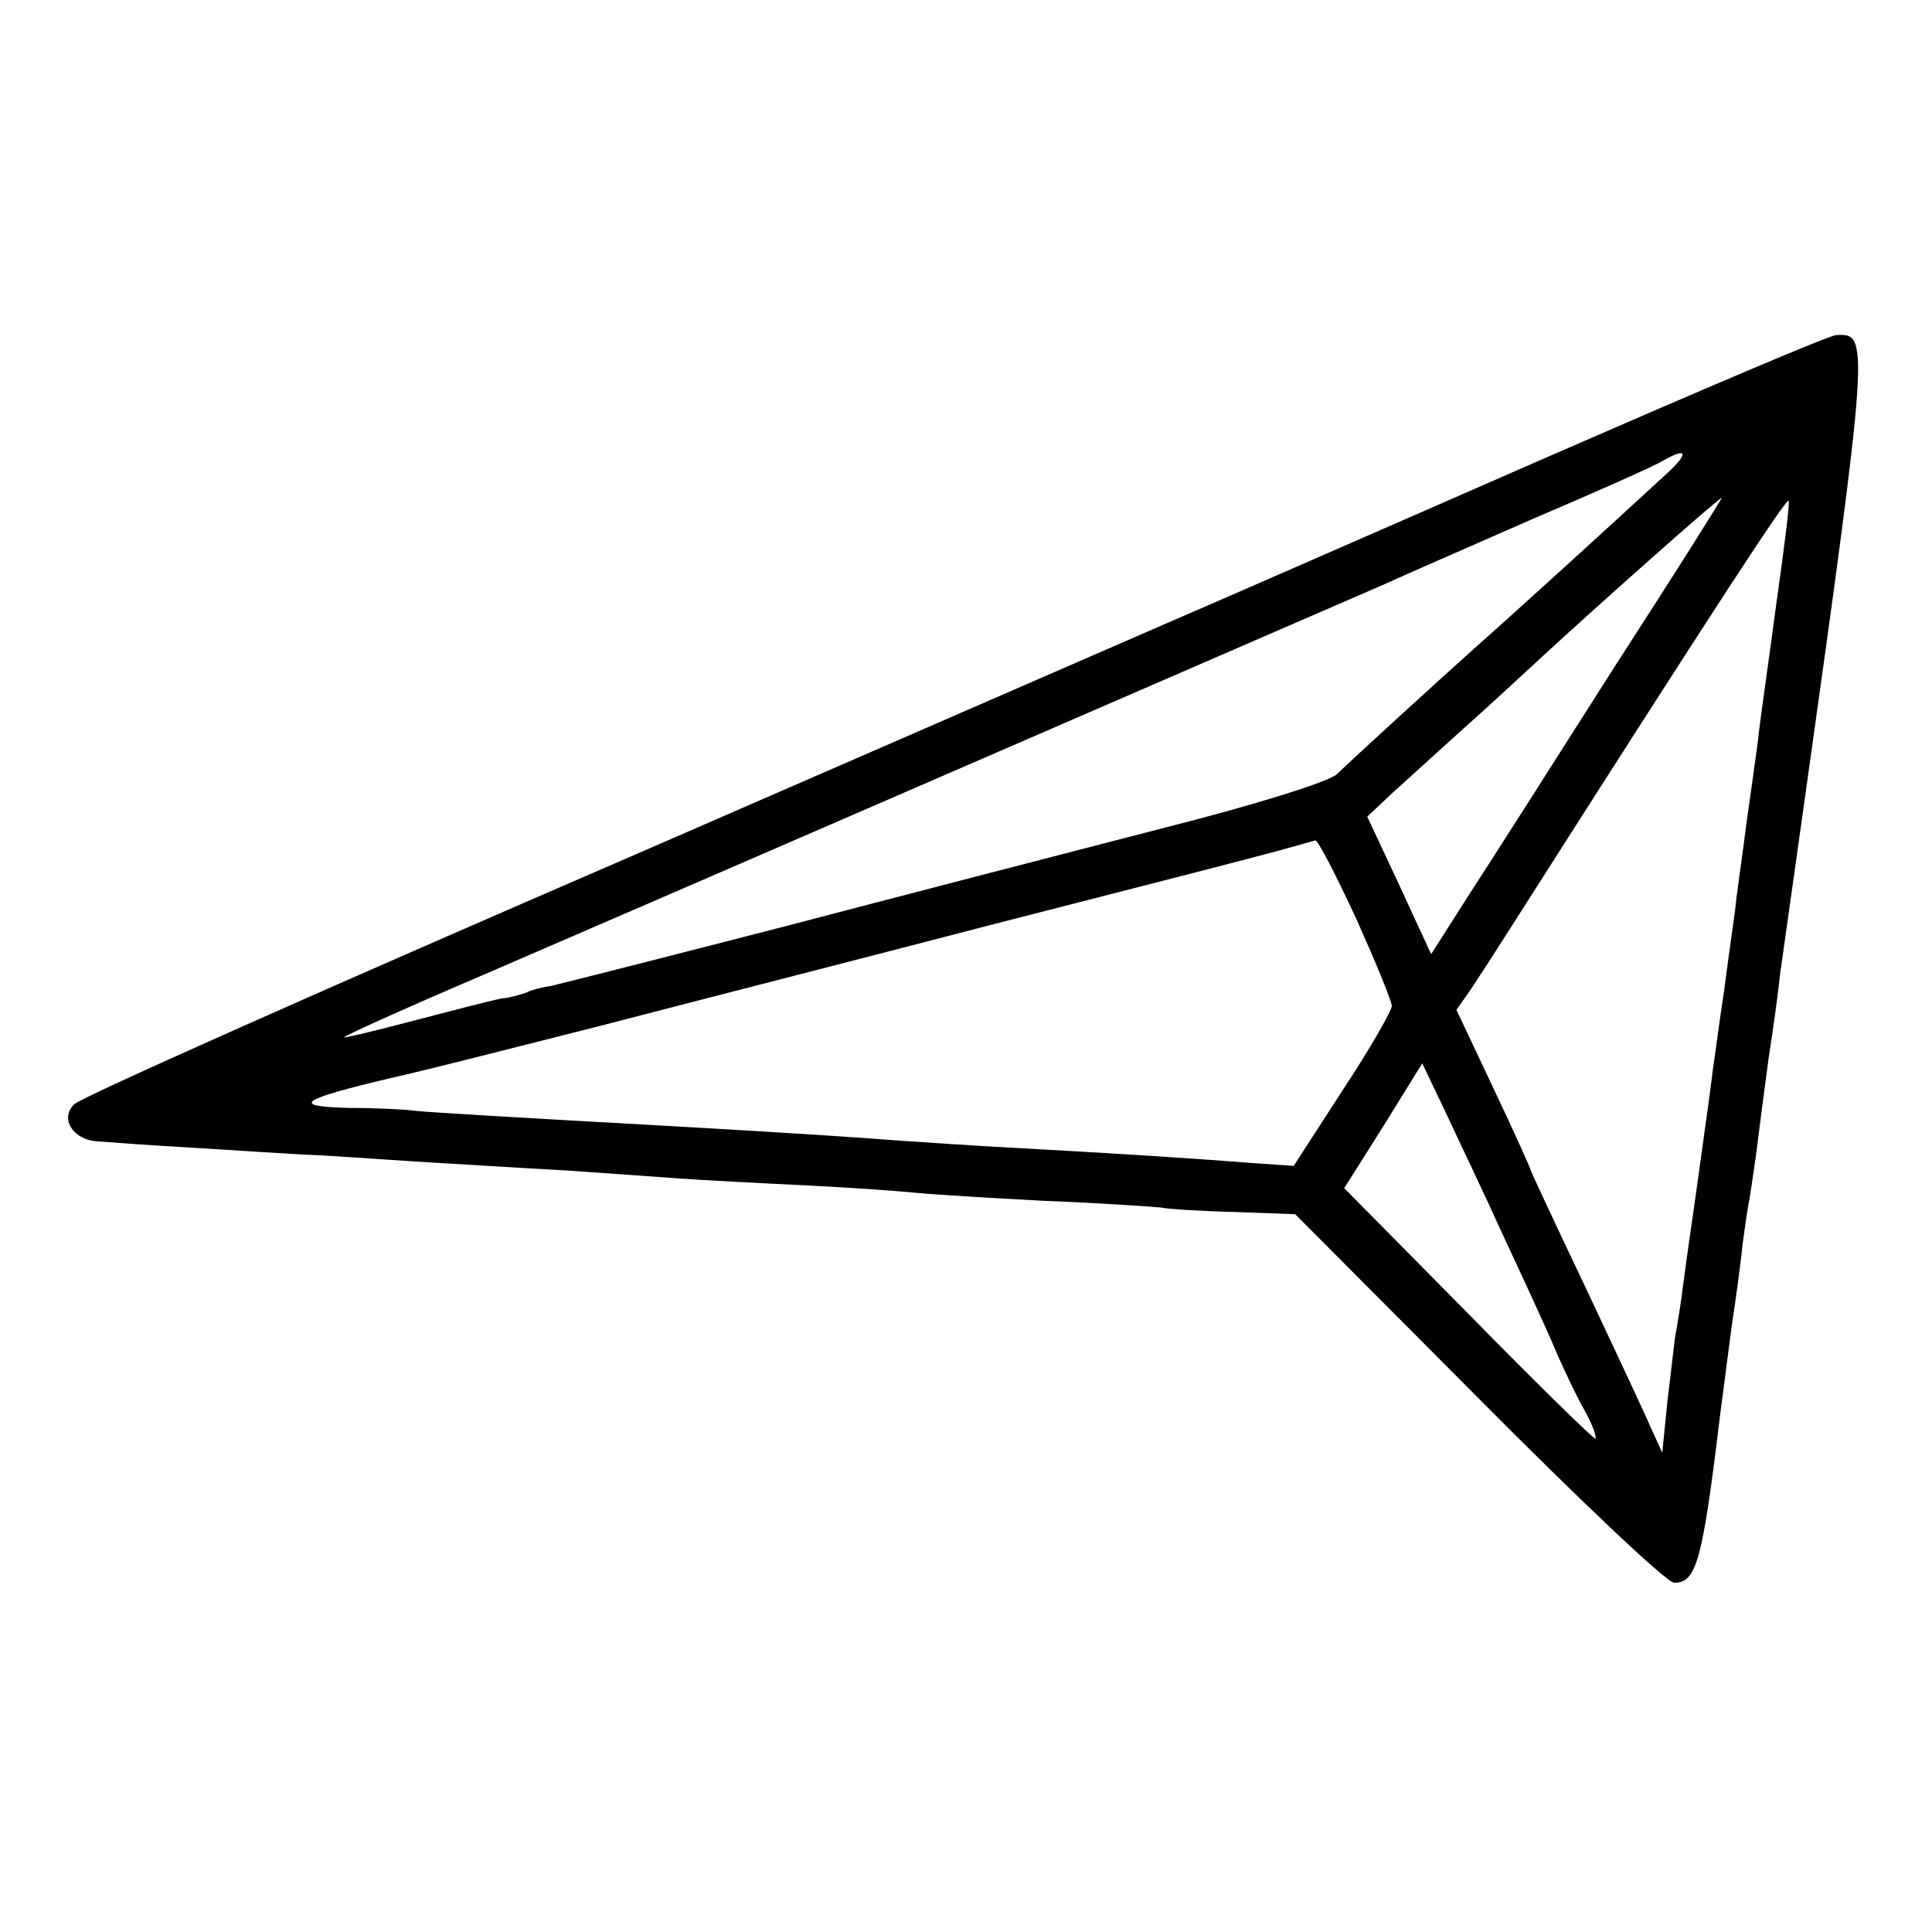
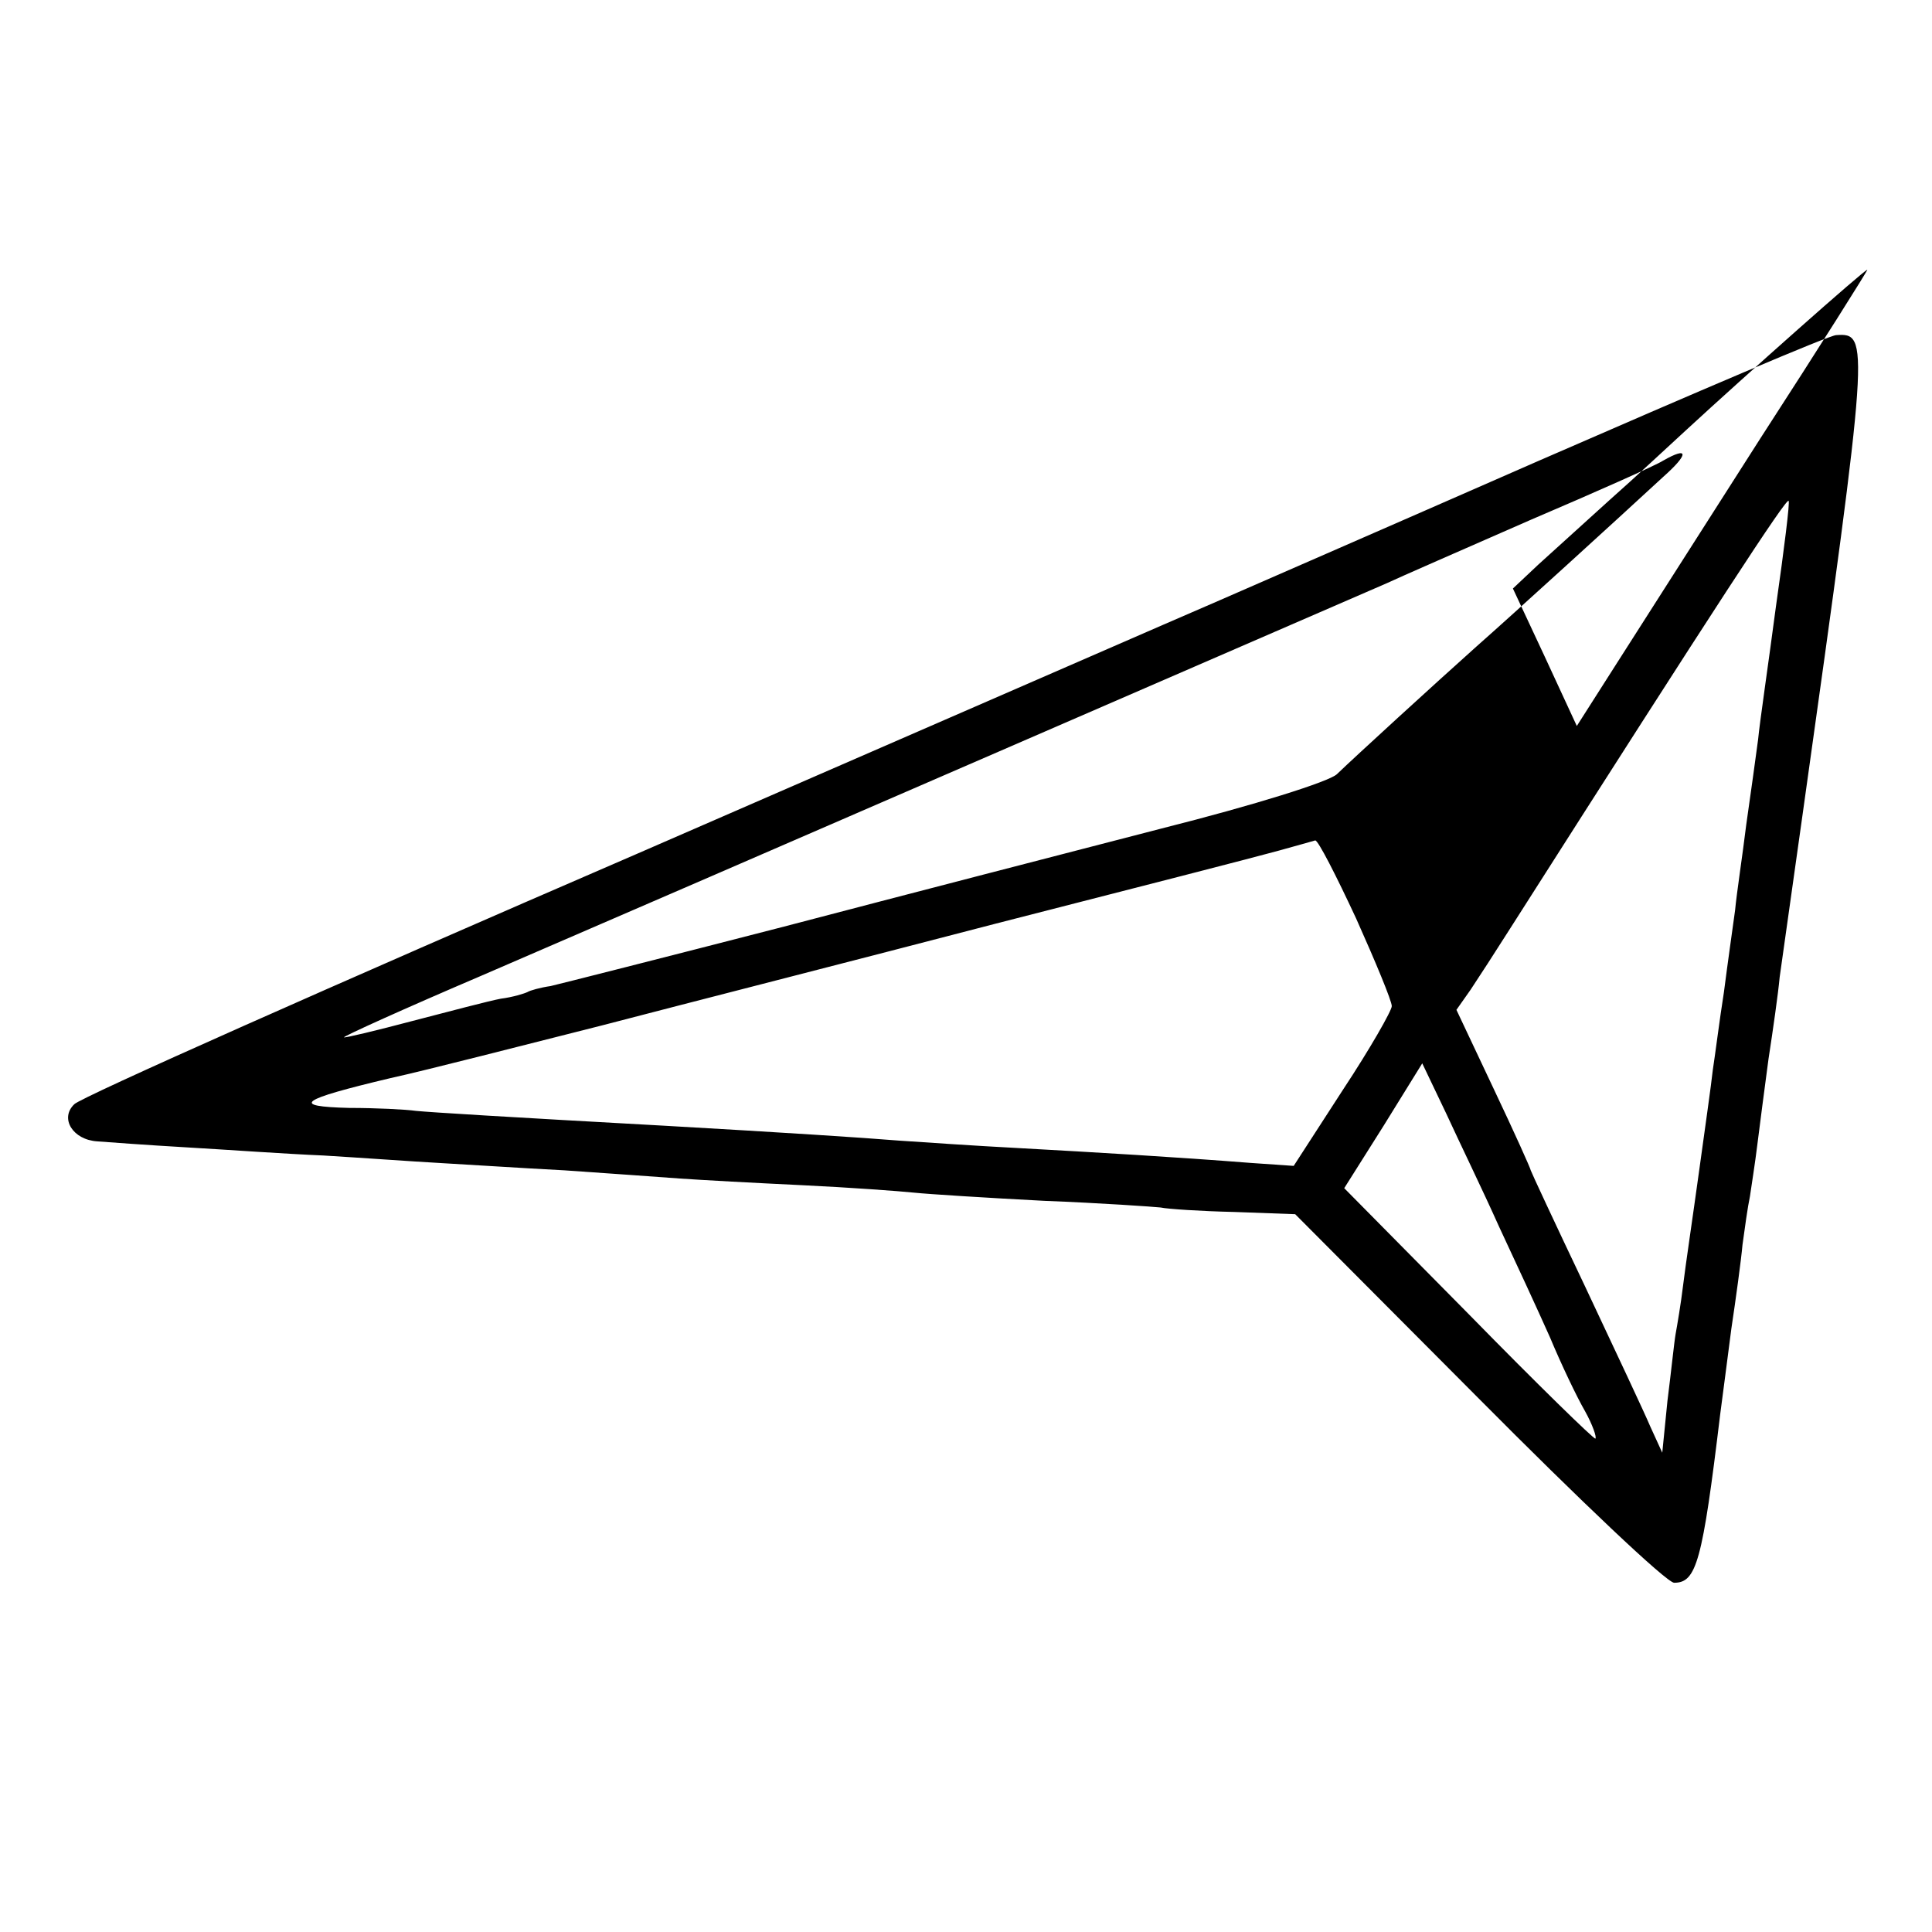
<svg xmlns="http://www.w3.org/2000/svg" version="1.0" width="260pt" height="260pt" viewBox="0 0 260 260" preserveAspectRatio="xMidYMid meet">
  <g transform="translate(0,260) scale(0.1,-0.1)" fill="#000000" stroke="none">
-     <path d="M2071 1980 c-212 -93 -405 -177 -430 -188 -26 -11 -379 -165 -786 -342 -407 -176 -747 -327 -755 -336 -20 -19 -2 -48 31 -50 13 -1 67 -5 119 -8 52 -3 136 -9 185 -11 50 -3 119 -8 155 -10 36 -2 112 -7 170 -10 58 -4 128 -9 155 -11 28 -2 102 -6 165 -9 63 -3 131 -8 150 -10 19 -2 98 -7 175 -11 77 -3 148 -8 157 -9 9 -2 54 -5 99 -6 l82 -3 247 -248 c135 -136 253 -248 263 -248 30 0 38 28 62 227 3 24 10 75 15 115 6 40 13 91 15 113 3 22 7 51 10 65 2 14 7 45 10 70 3 25 10 77 15 115 6 39 13 88 15 110 3 22 17 121 31 220 90 641 90 647 45 644 -9 0 -189 -77 -400 -169z m167 -22 c-65 -60 -200 -183 -251 -228 -57 -51 -162 -147 -188 -172 -11 -10 -109 -41 -236 -73 -120 -31 -348 -90 -508 -132 -159 -41 -301 -77 -314 -80 -14 -2 -28 -6 -31 -8 -4 -2 -20 -7 -36 -9 -16 -3 -69 -17 -119 -30 -49 -13 -91 -23 -92 -22 -2 1 82 39 185 83 290 125 1183 513 1218 528 17 8 104 46 193 85 89 38 170 74 179 80 35 20 35 9 0 -22z m-65 -255 c-80 -126 -168 -264 -196 -307 l-51 -80 -43 93 -43 92 34 32 c20 18 63 57 96 87 34 30 80 73 104 95 77 71 239 215 243 215 1 0 -63 -102 -144 -227z m217 81 c-10 -76 -22 -157 -24 -179 -3 -22 -10 -74 -16 -115 -5 -41 -13 -93 -15 -115 -3 -22 -10 -71 -15 -110 -6 -38 -12 -86 -15 -105 -2 -19 -11 -82 -19 -140 -8 -58 -18 -125 -21 -150 -3 -25 -8 -54 -10 -65 -2 -11 -6 -51 -11 -90 l-7 -70 -16 35 c-8 19 -48 104 -88 189 -40 84 -73 155 -73 156 0 2 -22 51 -50 110 l-50 106 19 27 c10 15 34 52 53 82 281 441 372 580 375 576 2 -1 -6 -65 -17 -142z m-565 -420 c26 -58 48 -111 48 -118 0 -6 -29 -57 -66 -113 l-66 -102 -58 4 c-102 8 -205 14 -313 20 -58 3 -130 8 -160 10 -49 4 -157 11 -315 20 -217 12 -314 18 -335 20 -14 2 -54 4 -90 4 -80 2 -67 11 55 40 50 11 178 44 285 71 107 28 346 89 530 137 184 47 355 91 380 98 25 7 47 13 50 14 4 0 28 -47 55 -105z m192 -414 c22 -47 53 -114 69 -150 15 -36 36 -80 47 -99 10 -18 16 -35 14 -37 -1 -2 -78 73 -170 167 l-168 170 53 84 52 84 32 -67 c17 -37 50 -105 71 -152z" />
+     <path d="M2071 1980 c-212 -93 -405 -177 -430 -188 -26 -11 -379 -165 -786 -342 -407 -176 -747 -327 -755 -336 -20 -19 -2 -48 31 -50 13 -1 67 -5 119 -8 52 -3 136 -9 185 -11 50 -3 119 -8 155 -10 36 -2 112 -7 170 -10 58 -4 128 -9 155 -11 28 -2 102 -6 165 -9 63 -3 131 -8 150 -10 19 -2 98 -7 175 -11 77 -3 148 -8 157 -9 9 -2 54 -5 99 -6 l82 -3 247 -248 c135 -136 253 -248 263 -248 30 0 38 28 62 227 3 24 10 75 15 115 6 40 13 91 15 113 3 22 7 51 10 65 2 14 7 45 10 70 3 25 10 77 15 115 6 39 13 88 15 110 3 22 17 121 31 220 90 641 90 647 45 644 -9 0 -189 -77 -400 -169z m167 -22 c-65 -60 -200 -183 -251 -228 -57 -51 -162 -147 -188 -172 -11 -10 -109 -41 -236 -73 -120 -31 -348 -90 -508 -132 -159 -41 -301 -77 -314 -80 -14 -2 -28 -6 -31 -8 -4 -2 -20 -7 -36 -9 -16 -3 -69 -17 -119 -30 -49 -13 -91 -23 -92 -22 -2 1 82 39 185 83 290 125 1183 513 1218 528 17 8 104 46 193 85 89 38 170 74 179 80 35 20 35 9 0 -22z m-65 -255 l-51 -80 -43 93 -43 92 34 32 c20 18 63 57 96 87 34 30 80 73 104 95 77 71 239 215 243 215 1 0 -63 -102 -144 -227z m217 81 c-10 -76 -22 -157 -24 -179 -3 -22 -10 -74 -16 -115 -5 -41 -13 -93 -15 -115 -3 -22 -10 -71 -15 -110 -6 -38 -12 -86 -15 -105 -2 -19 -11 -82 -19 -140 -8 -58 -18 -125 -21 -150 -3 -25 -8 -54 -10 -65 -2 -11 -6 -51 -11 -90 l-7 -70 -16 35 c-8 19 -48 104 -88 189 -40 84 -73 155 -73 156 0 2 -22 51 -50 110 l-50 106 19 27 c10 15 34 52 53 82 281 441 372 580 375 576 2 -1 -6 -65 -17 -142z m-565 -420 c26 -58 48 -111 48 -118 0 -6 -29 -57 -66 -113 l-66 -102 -58 4 c-102 8 -205 14 -313 20 -58 3 -130 8 -160 10 -49 4 -157 11 -315 20 -217 12 -314 18 -335 20 -14 2 -54 4 -90 4 -80 2 -67 11 55 40 50 11 178 44 285 71 107 28 346 89 530 137 184 47 355 91 380 98 25 7 47 13 50 14 4 0 28 -47 55 -105z m192 -414 c22 -47 53 -114 69 -150 15 -36 36 -80 47 -99 10 -18 16 -35 14 -37 -1 -2 -78 73 -170 167 l-168 170 53 84 52 84 32 -67 c17 -37 50 -105 71 -152z" />
  </g>
</svg>